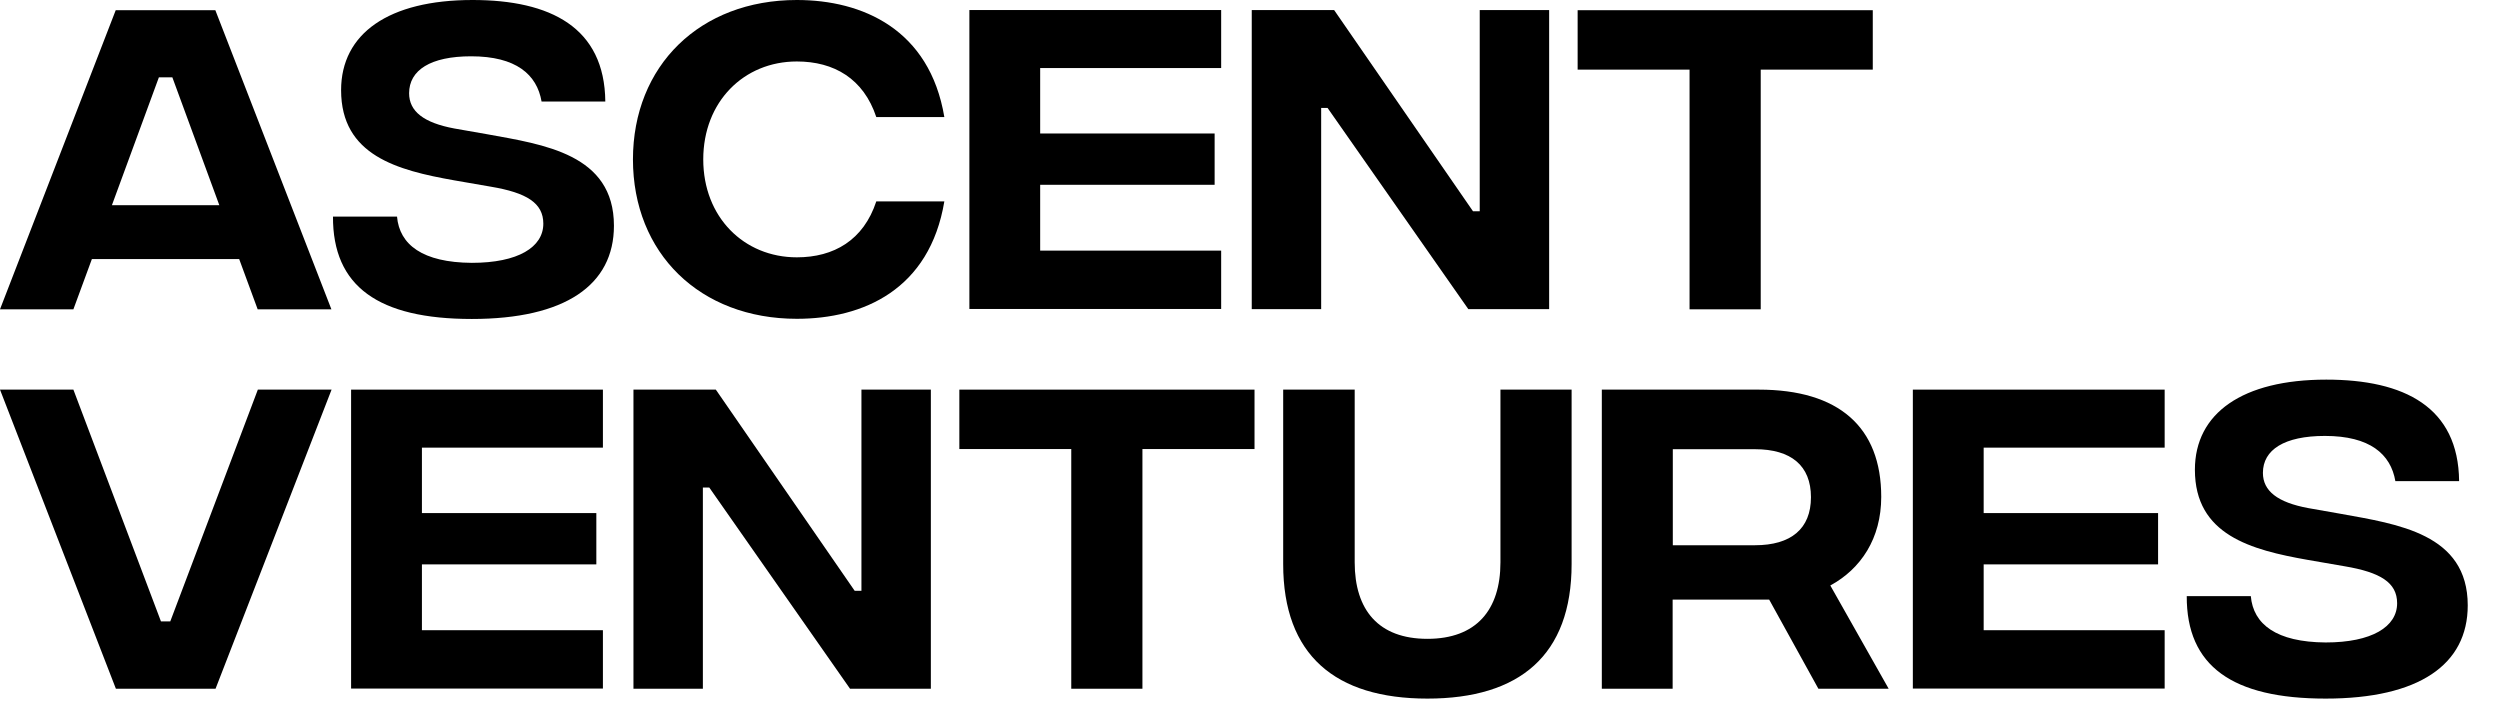
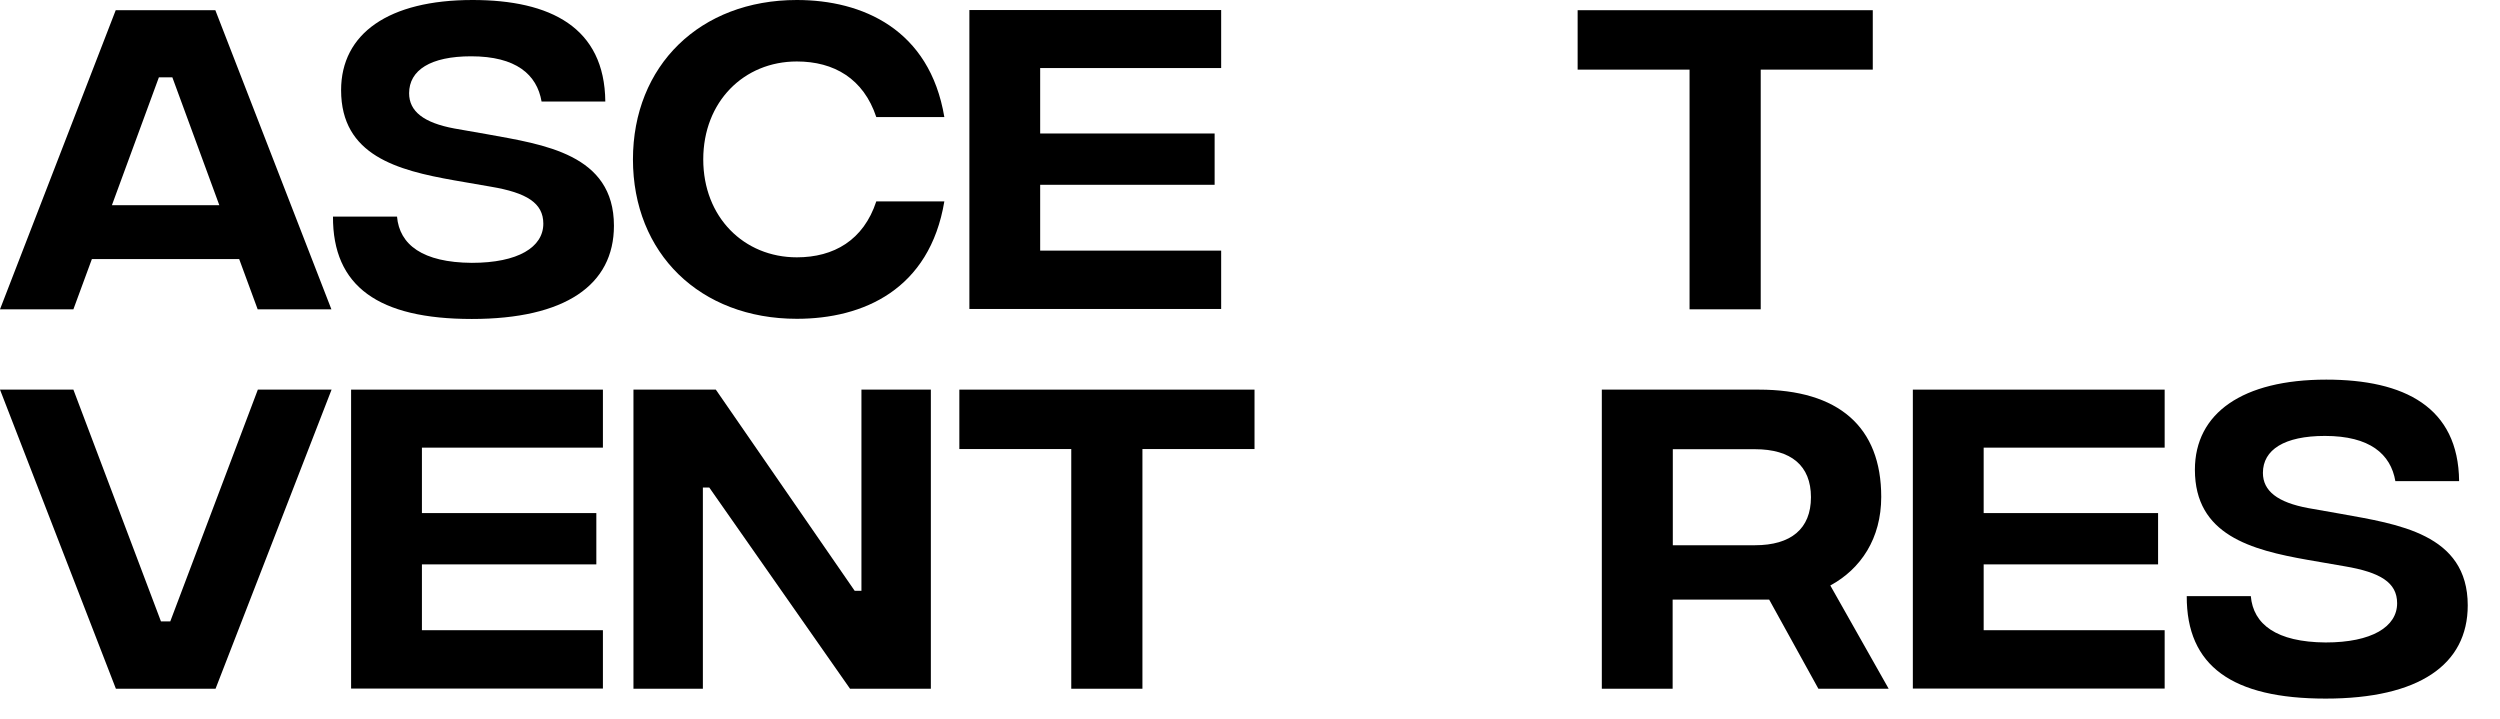
<svg xmlns="http://www.w3.org/2000/svg" fill="none" height="100%" overflow="visible" preserveAspectRatio="none" style="display: block;" viewBox="0 0 73 21" width="100%">
  <g id="Group">
    <path d="M6.989 7.565H2.683L2.143 9.032H0L3.379 0.298H6.288L9.677 9.032H7.524L6.984 7.565H6.989ZM6.404 5.991L5.033 2.259H4.639L3.268 5.991H6.41H6.404Z" fill="black" id="Vector" />
    <path d="M9.723 6.324H11.593C11.664 7.146 12.34 7.665 13.777 7.675C15.129 7.675 15.865 7.217 15.865 6.531C15.865 5.926 15.376 5.628 14.337 5.452L13.258 5.265C11.604 4.972 9.96 4.539 9.96 2.633C9.96 0.978 11.351 0 13.797 0C16.077 0 17.655 0.802 17.675 2.965H15.814C15.678 2.174 15.068 1.644 13.757 1.644C12.572 1.644 11.946 2.048 11.946 2.723C11.946 3.253 12.375 3.586 13.268 3.752L14.216 3.918C15.88 4.221 17.927 4.498 17.927 6.591C17.927 8.326 16.5 9.314 13.777 9.314C11.054 9.314 9.712 8.366 9.723 6.319V6.324Z" fill="black" id="Vector_2" />
    <path d="M18.482 4.66C18.482 1.916 20.439 0 23.268 0C25.179 0 27.146 0.852 27.575 3.419H25.588C25.215 2.295 24.352 1.795 23.268 1.795C21.72 1.795 20.535 2.97 20.535 4.655C20.535 6.339 21.72 7.514 23.268 7.514C24.347 7.514 25.215 7.015 25.588 5.88H27.575C27.146 8.457 25.205 9.309 23.268 9.309C20.439 9.309 18.482 7.398 18.482 4.65V4.66Z" fill="black" id="Vector_3" />
    <path d="M28.306 0.293H35.658V1.987H30.373V3.898H35.467V5.396H30.373V7.318H35.658V9.022H28.306V0.288V0.293Z" fill="black" id="Vector_4" />
-     <path d="M36.556 0.293H38.956L43.011 6.168H43.208V0.293H45.235V9.027H42.875L38.765 3.152H38.578V9.027H36.551V0.293H36.556Z" fill="black" id="Vector_5" />
    <path d="M54.691 2.033H51.413V9.032H49.335V2.033H46.067V0.298H54.685V2.033H54.691Z" fill="black" id="Vector_6" />
    <path d="M0 11.377H2.143L4.7 18.145H4.972L7.529 11.377H9.682L6.294 20.111H3.384L0 11.377Z" fill="black" id="Vector_7" />
    <path d="M10.252 11.377H17.605V13.071H12.32V14.982H17.413V16.48H12.32V18.402H17.605V20.106H10.252V11.372V11.377Z" fill="black" id="Vector_8" />
    <path d="M18.502 11.377H20.902L24.957 17.252H25.154V11.377H27.181V20.111H24.821L20.711 14.236H20.524V20.111H18.497V11.377H18.502Z" fill="black" id="Vector_9" />
    <path d="M36.637 13.112H33.359V20.111H31.281V13.112H28.013V11.377H36.632V13.112H36.637Z" fill="black" id="Vector_10" />
-     <path d="M37.469 16.471V11.377H39.557V16.42C39.557 17.812 40.252 18.654 41.68 18.654C43.107 18.654 43.813 17.812 43.813 16.42V11.377H45.891V16.471C45.891 19.133 44.373 20.399 41.68 20.399C38.987 20.399 37.469 19.128 37.469 16.471Z" fill="black" id="Vector_11" />
    <path d="M53.097 20.111L51.66 17.509H48.841V20.111H46.773V11.377H51.357C53.697 11.377 54.932 12.472 54.932 14.509C54.932 15.724 54.337 16.612 53.445 17.096L55.149 20.111H53.092H53.097ZM48.846 15.921H51.246C52.295 15.921 52.88 15.442 52.88 14.519C52.88 13.596 52.3 13.117 51.246 13.117H48.846V15.926V15.921Z" fill="black" id="Vector_12" />
    <path d="M55.855 11.377H63.208V13.071H57.923V14.982H63.016V16.48H57.923V18.402H63.208V20.106H55.855V11.372V11.377Z" fill="black" id="Vector_13" />
    <path d="M63.853 17.408H65.724C65.795 18.23 66.471 18.75 67.908 18.76C69.259 18.76 69.996 18.301 69.996 17.615C69.996 17.01 69.507 16.712 68.468 16.536L67.388 16.349C65.734 16.057 64.091 15.623 64.091 13.717C64.091 12.063 65.482 11.085 67.928 11.085C70.207 11.085 71.786 11.886 71.806 14.05H69.945C69.809 13.258 69.199 12.729 67.888 12.729C66.703 12.729 66.077 13.132 66.077 13.808C66.077 14.337 66.506 14.67 67.399 14.836L68.347 15.003C70.011 15.305 72.058 15.583 72.058 17.676C72.058 19.41 70.631 20.399 67.908 20.399C65.185 20.399 63.843 19.451 63.853 17.403V17.408Z" fill="black" id="Vector_14" />
  </g>
</svg>